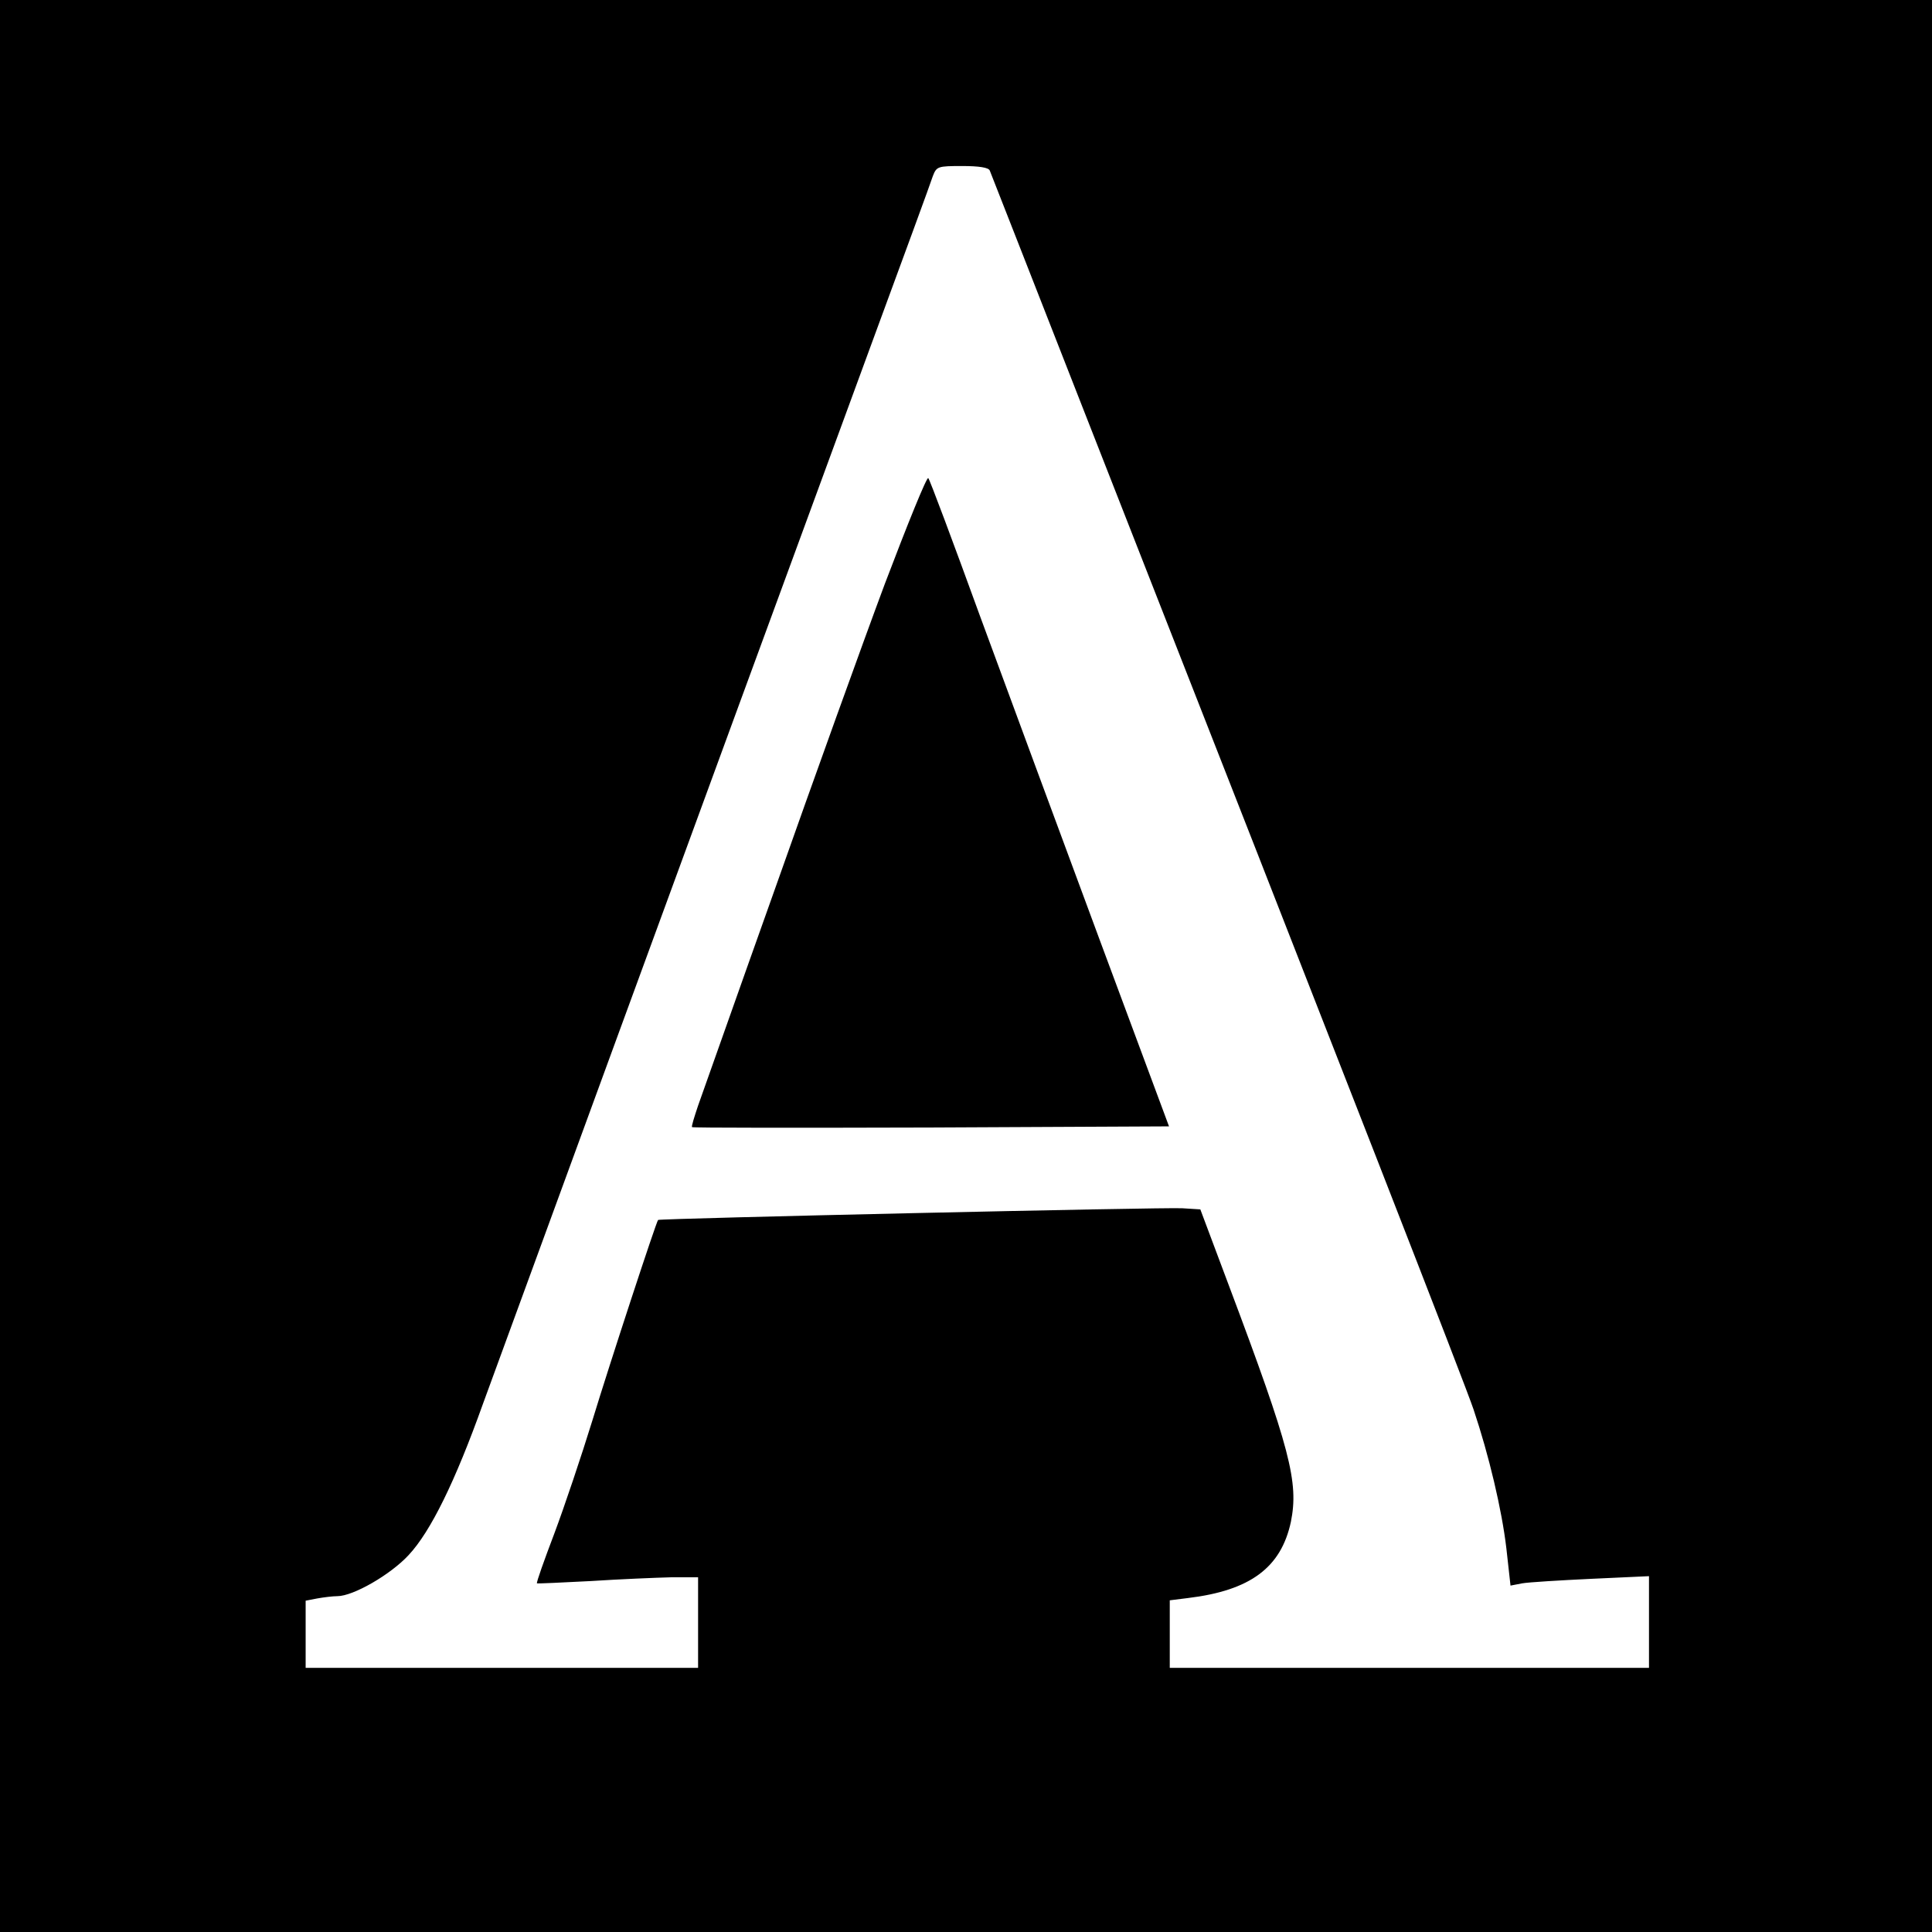
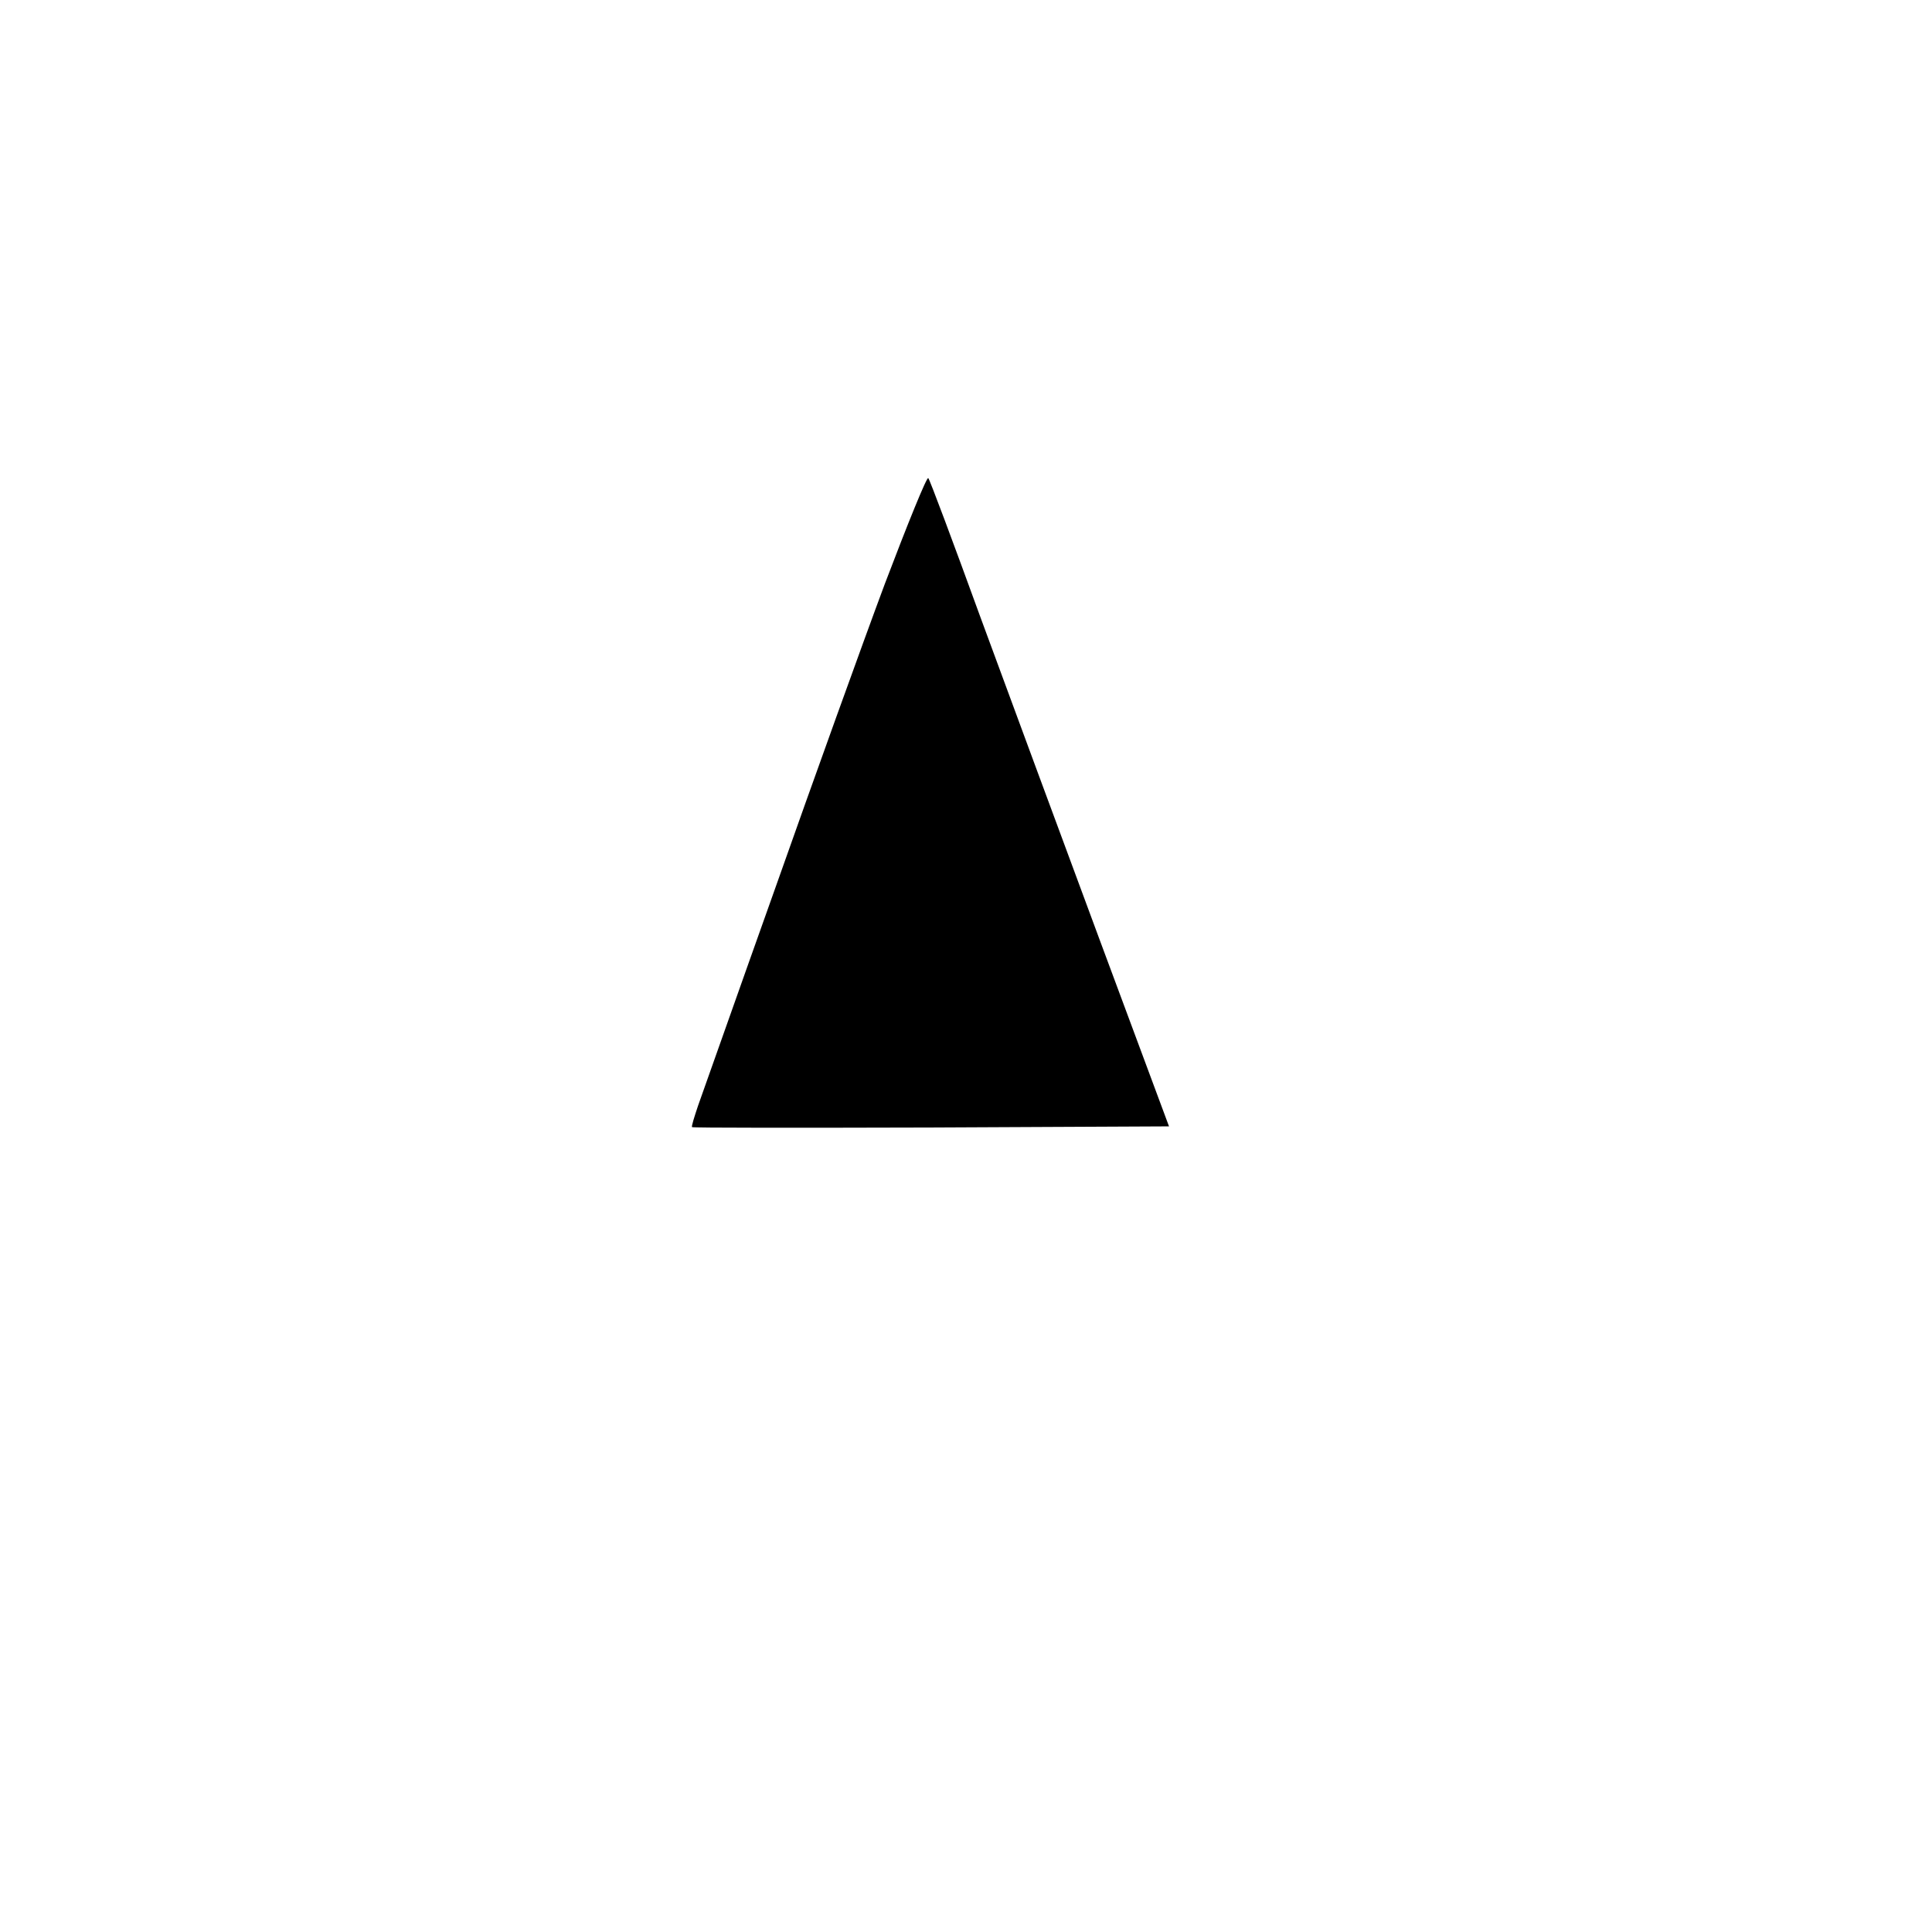
<svg xmlns="http://www.w3.org/2000/svg" version="1.0" width="512pt" height="512pt" viewBox="0 0 512 512" preserveAspectRatio="xMidYMid meet">
  <g transform="translate(0,512) scale(0.1,-0.1)" fill="#000000" stroke="none">
-     <path d="M0 2560 l0 -2560 2560 0 2560 0 0 2560 0 2560 -2560 0 -2560 0 0 -2560z m2623 2108 c3 -7 116 -296 252 -643 707 -1802 1009 -2577 1030 -2640 41 -122 75 -266 87 -368 l11 -99 31 6 c17 3 100 8 184 12 l152 7 0 -122 0 -121 -635 0 -635 0 0 89 0 90 48 6 c166 20 247 81 273 202 21 105 -1 192 -165 628 l-75 200 -48 3 c-47 3 -1385 -27 -1389 -31 -5 -5 -128 -380 -174 -531 -29 -94 -74 -228 -101 -300 -27 -71 -48 -130 -46 -132 1 -1 65 2 142 6 77 5 173 9 213 10 l72 0 0 -120 0 -120 -520 0 -520 0 0 89 0 89 31 6 c17 3 41 6 53 6 42 0 141 57 189 109 58 62 123 194 197 401 46 126 556 1520 1030 2810 84 228 157 427 162 443 10 26 13 27 78 27 45 0 70 -4 73 -12z" />
    <path d="M2345 3573 c-59 -158 -190 -522 -291 -808 -102 -286 -193 -545 -204 -575 -10 -30 -18 -55 -16 -57 1 -2 287 -2 633 -1 l631 3 -184 495 c-101 272 -243 657 -316 855 -72 198 -134 364 -138 368 -4 4 -55 -122 -115 -280z" />
  </g>
</svg>